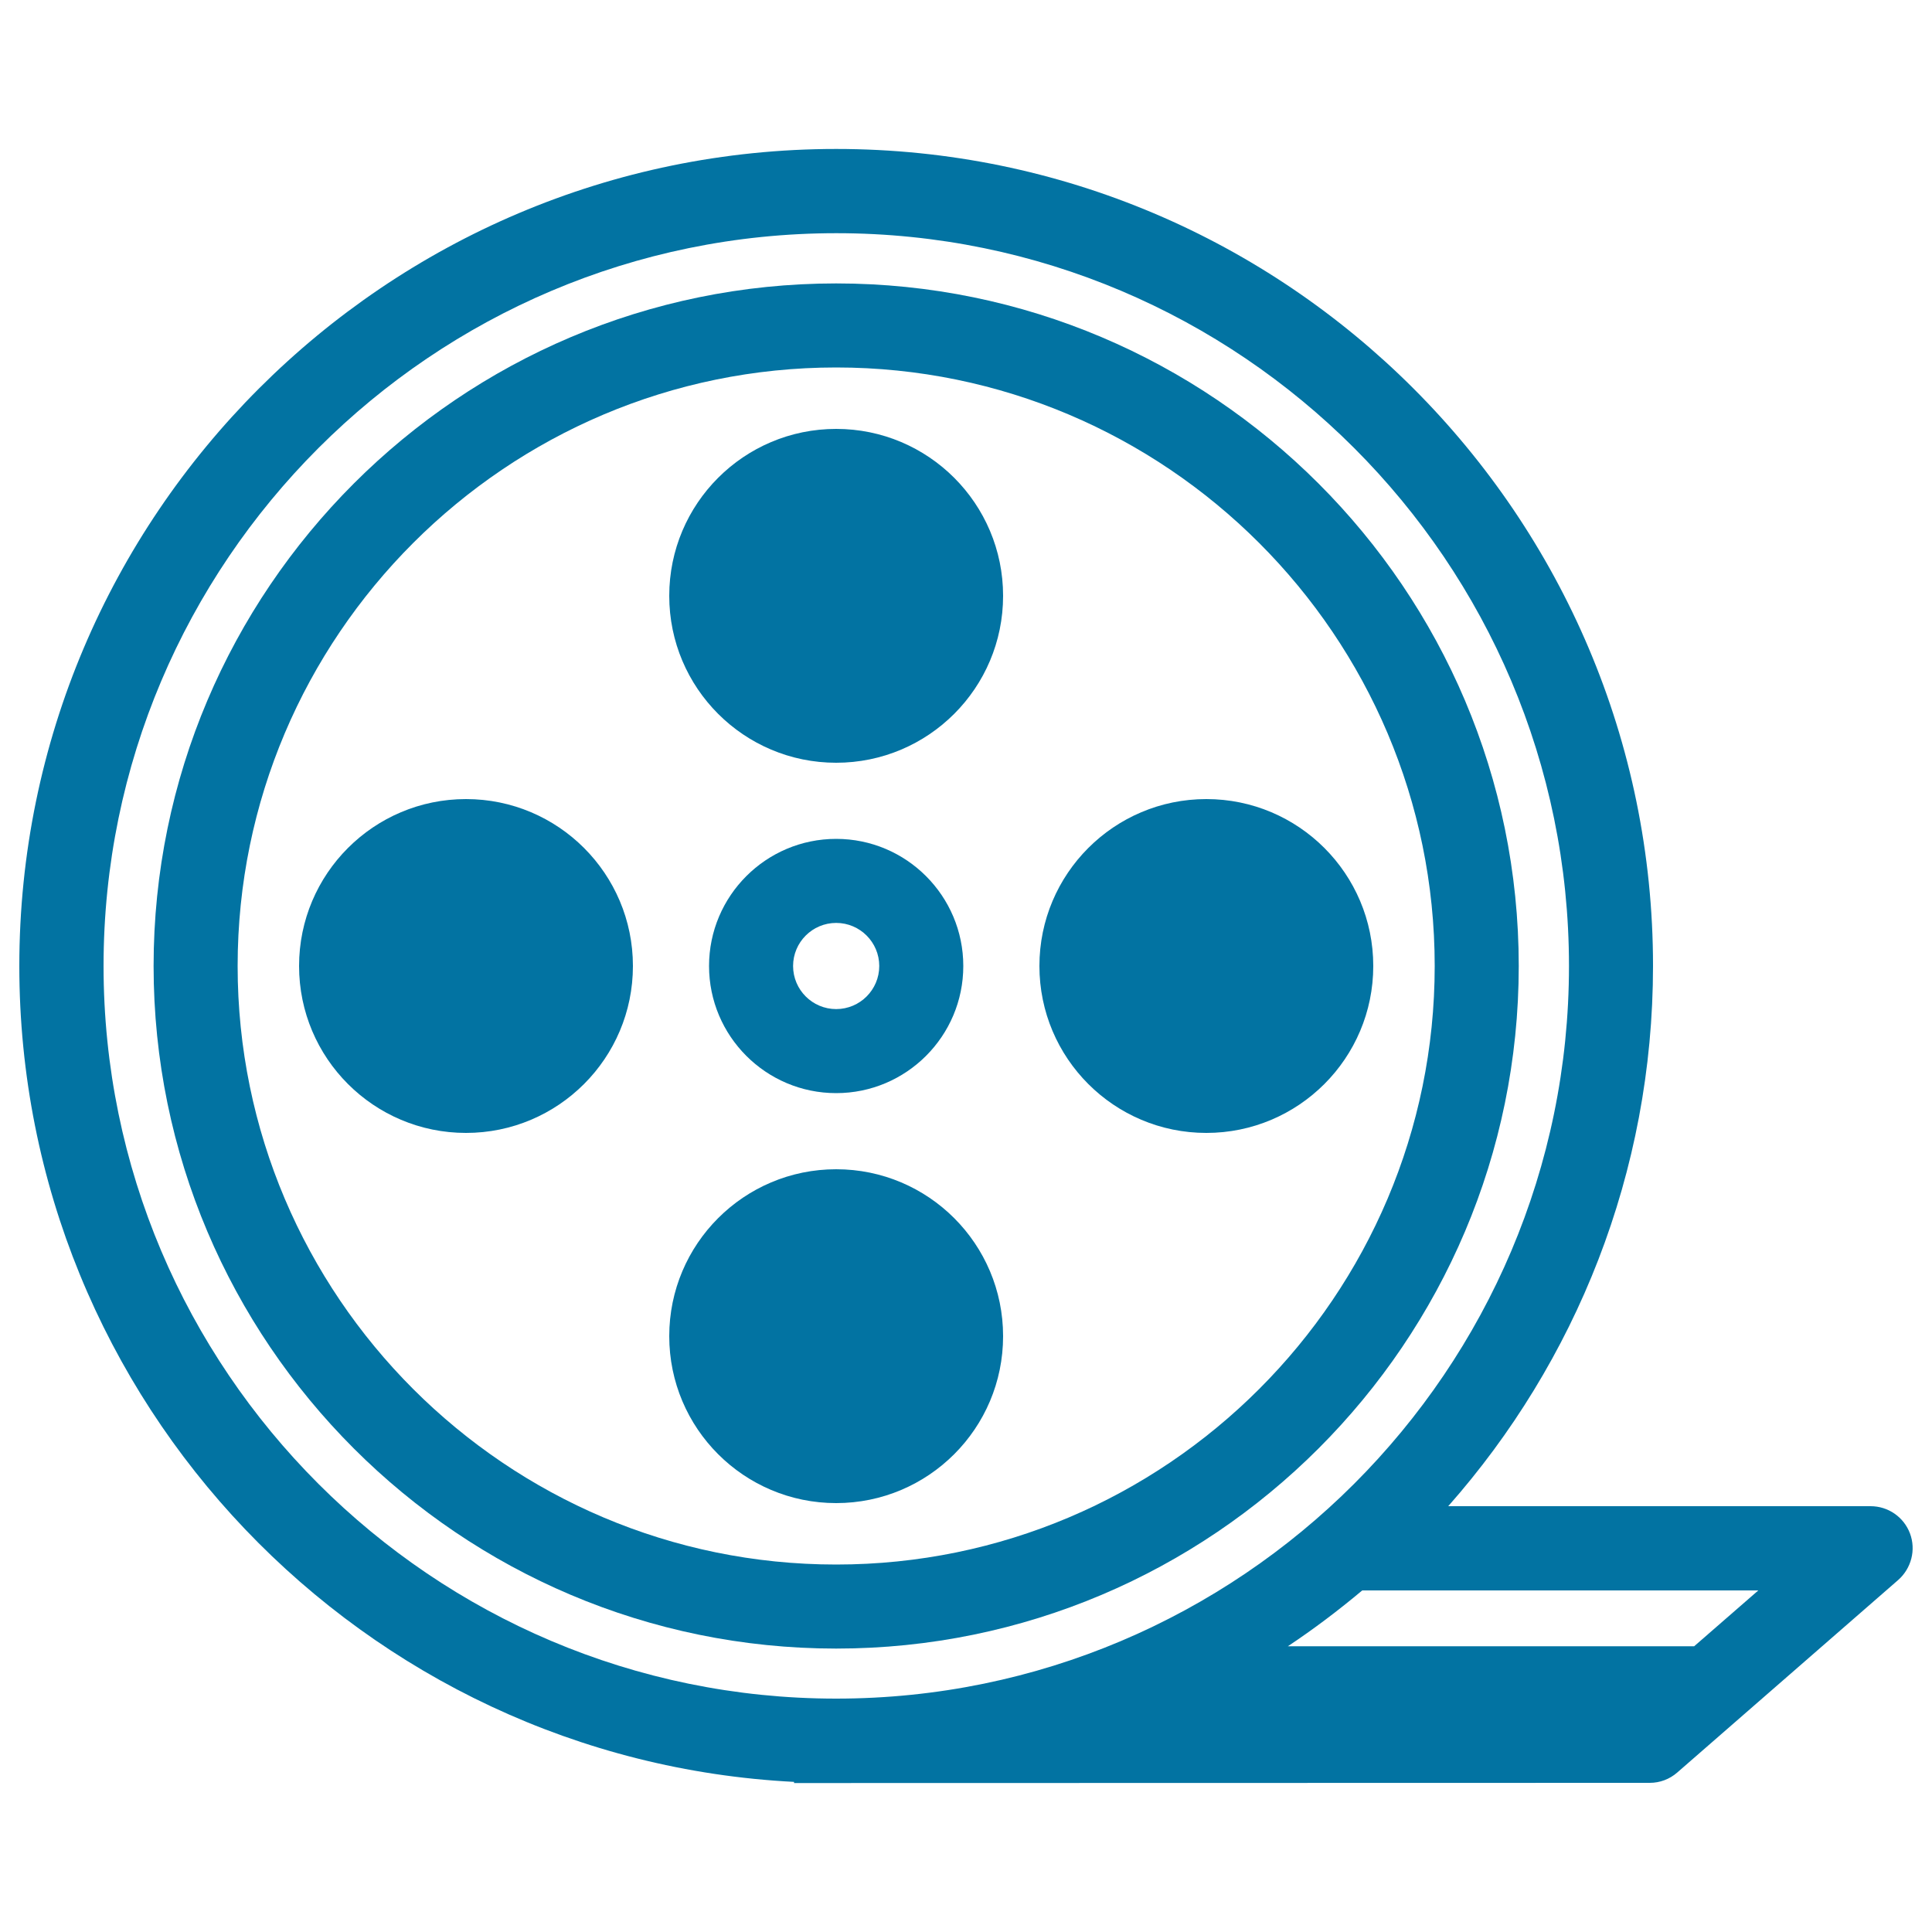
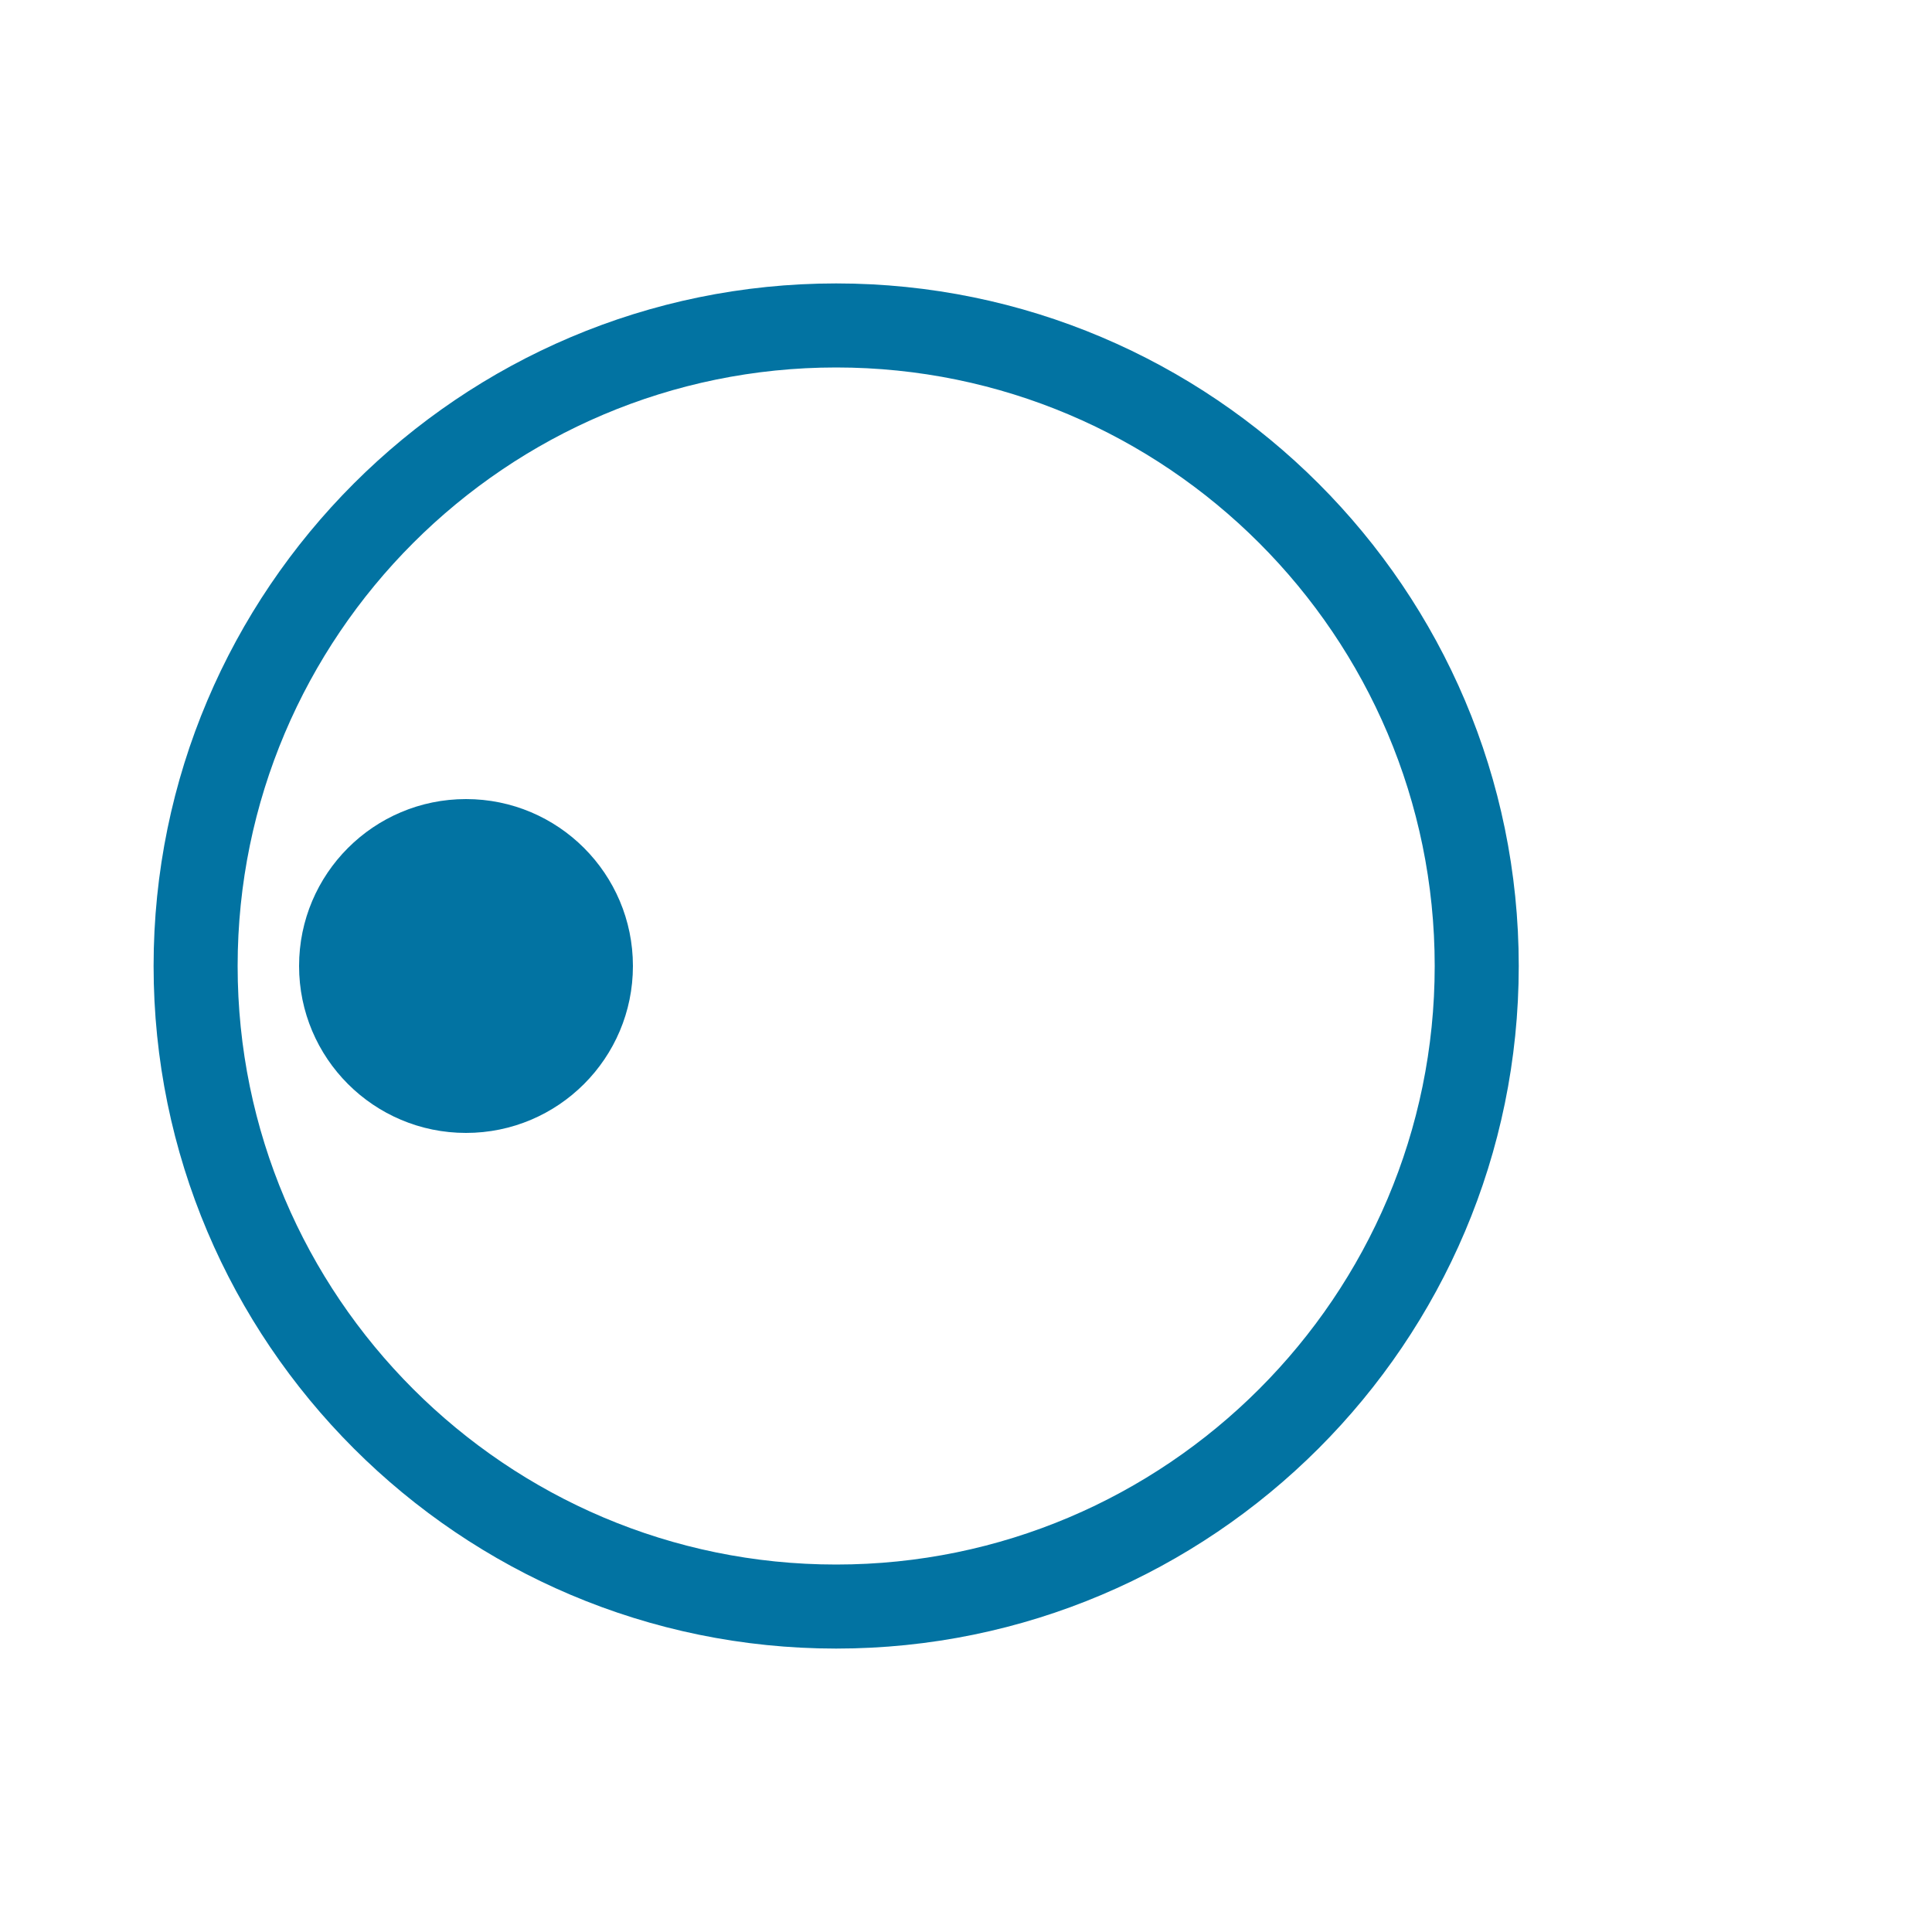
<svg xmlns="http://www.w3.org/2000/svg" viewBox="0 0 1000 1000" style="fill:#0273a2">
  <title>Vintage Film Strip SVG icon</title>
  <g id="Rolo_película">
    <path d="M786.1,500c0-194.8-158.5-353.3-353.3-353.3C238,146.7,79.5,305.2,79.5,500c0,194.8,158.5,353.3,353.3,353.3C627.6,853.3,786.1,694.8,786.1,500z M123,500c0-170.8,139-309.8,309.8-309.8c170.8,0,309.8,139,309.8,309.8c0,170.8-139,309.8-309.8,309.8C262,809.8,123,670.8,123,500z" />
-     <path d="M432.8,434.2c-36.3,0-65.8,29.5-65.8,65.8c0,36.3,29.5,65.8,65.8,65.8c36.3,0,65.8-29.5,65.8-65.8C498.6,463.7,469.1,434.2,432.8,434.2z M432.8,522.3c-12.3,0-22.3-10-22.3-22.3c0-12.3,10-22.3,22.3-22.3c12.3,0,22.3,10,22.3,22.3C455.1,512.3,445.1,522.3,432.8,522.3z" />
-     <circle cx="432.8" cy="308.4" r="86.4" />
    <circle cx="241.2" cy="500" r="86.4" />
-     <circle cx="432.8" cy="691.6" r="86.4" />
-     <circle cx="624.4" cy="500" r="86.4" />
-     <path d="M853.9,922.8c5.3,0,10.3-1.9,14.3-5.4l114.3-99.6c6.8-6,9.3-15.6,6.1-24.1c-3.2-8.5-11.3-14.1-20.4-14.1H749.6c65.9-74.6,106-172.5,106-279.7c0-233.1-189.7-422.8-422.8-422.8S10,266.9,10,500c0,225.8,178,410.9,401,422.3v0.6L853.9,922.8L853.9,922.8z M876.9,852.1H666.6c13.4-8.9,26.2-18.6,38.5-28.9h205L876.9,852.1z M53.6,500c0-209.1,170.1-379.3,379.3-379.3c209.1,0,379.2,170.1,379.2,379.3S641.9,879.2,432.8,879.2C223.7,879.2,53.6,709.1,53.6,500z" />
  </g>
</svg>